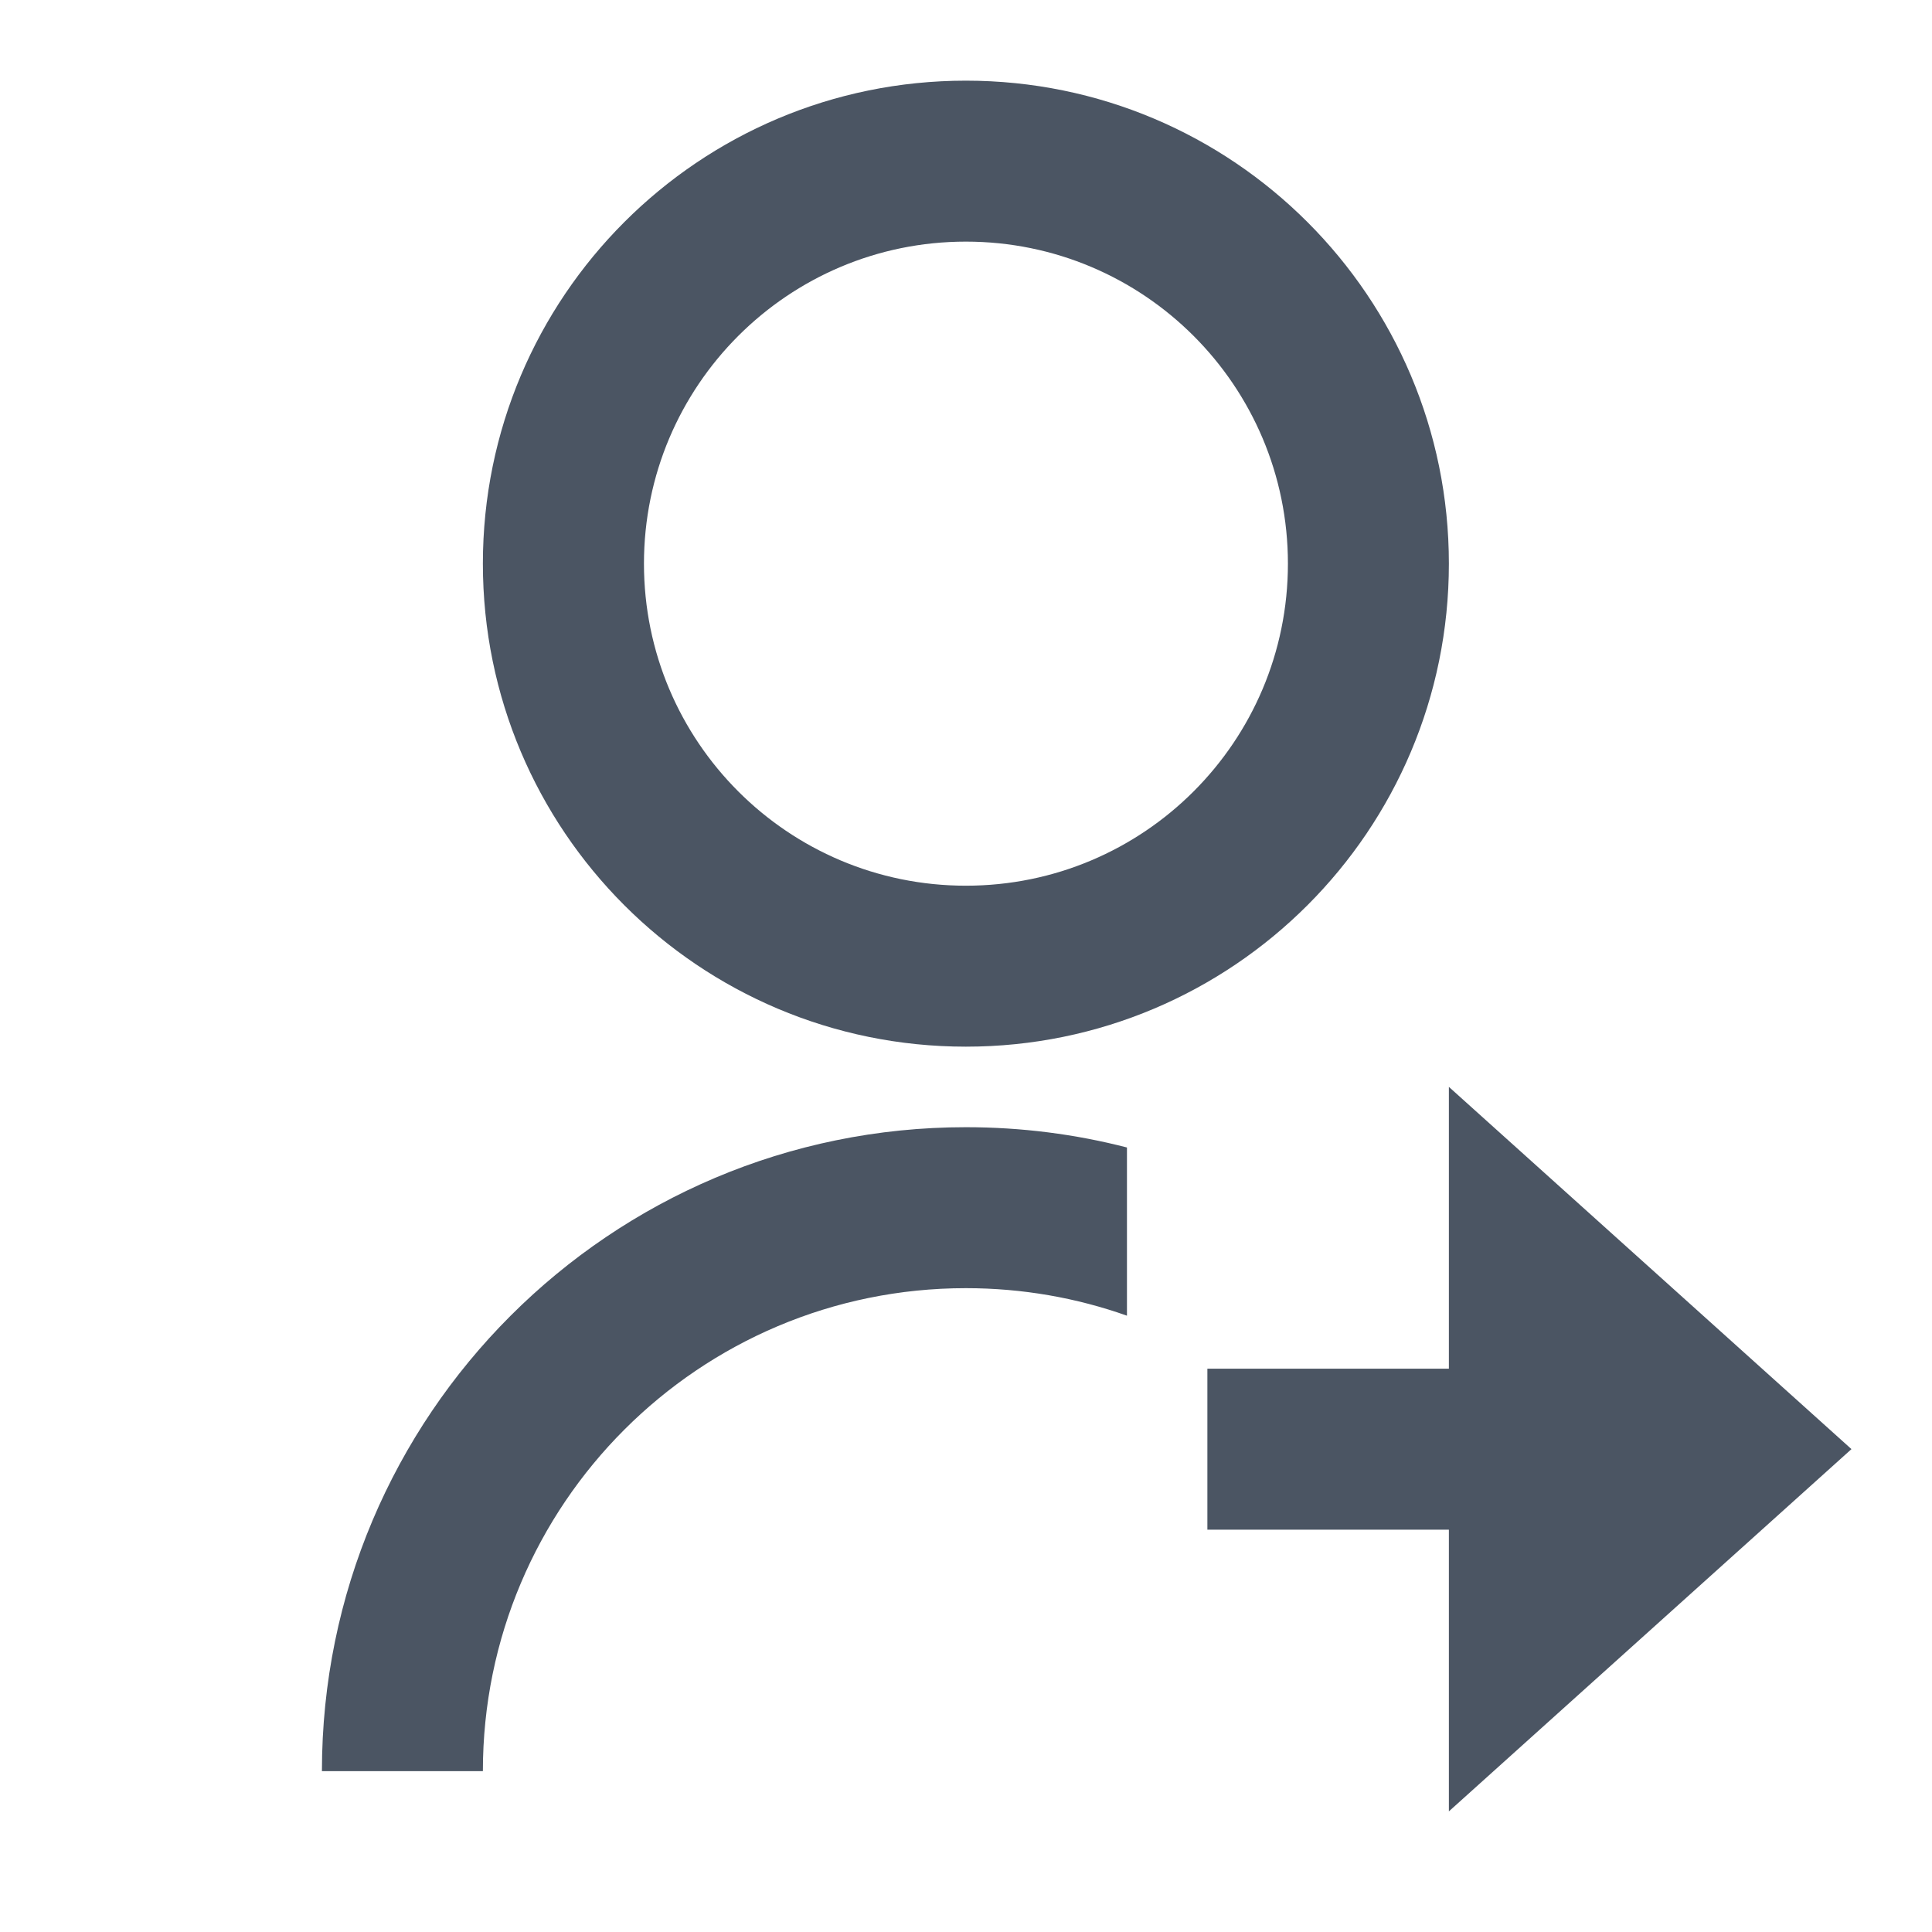
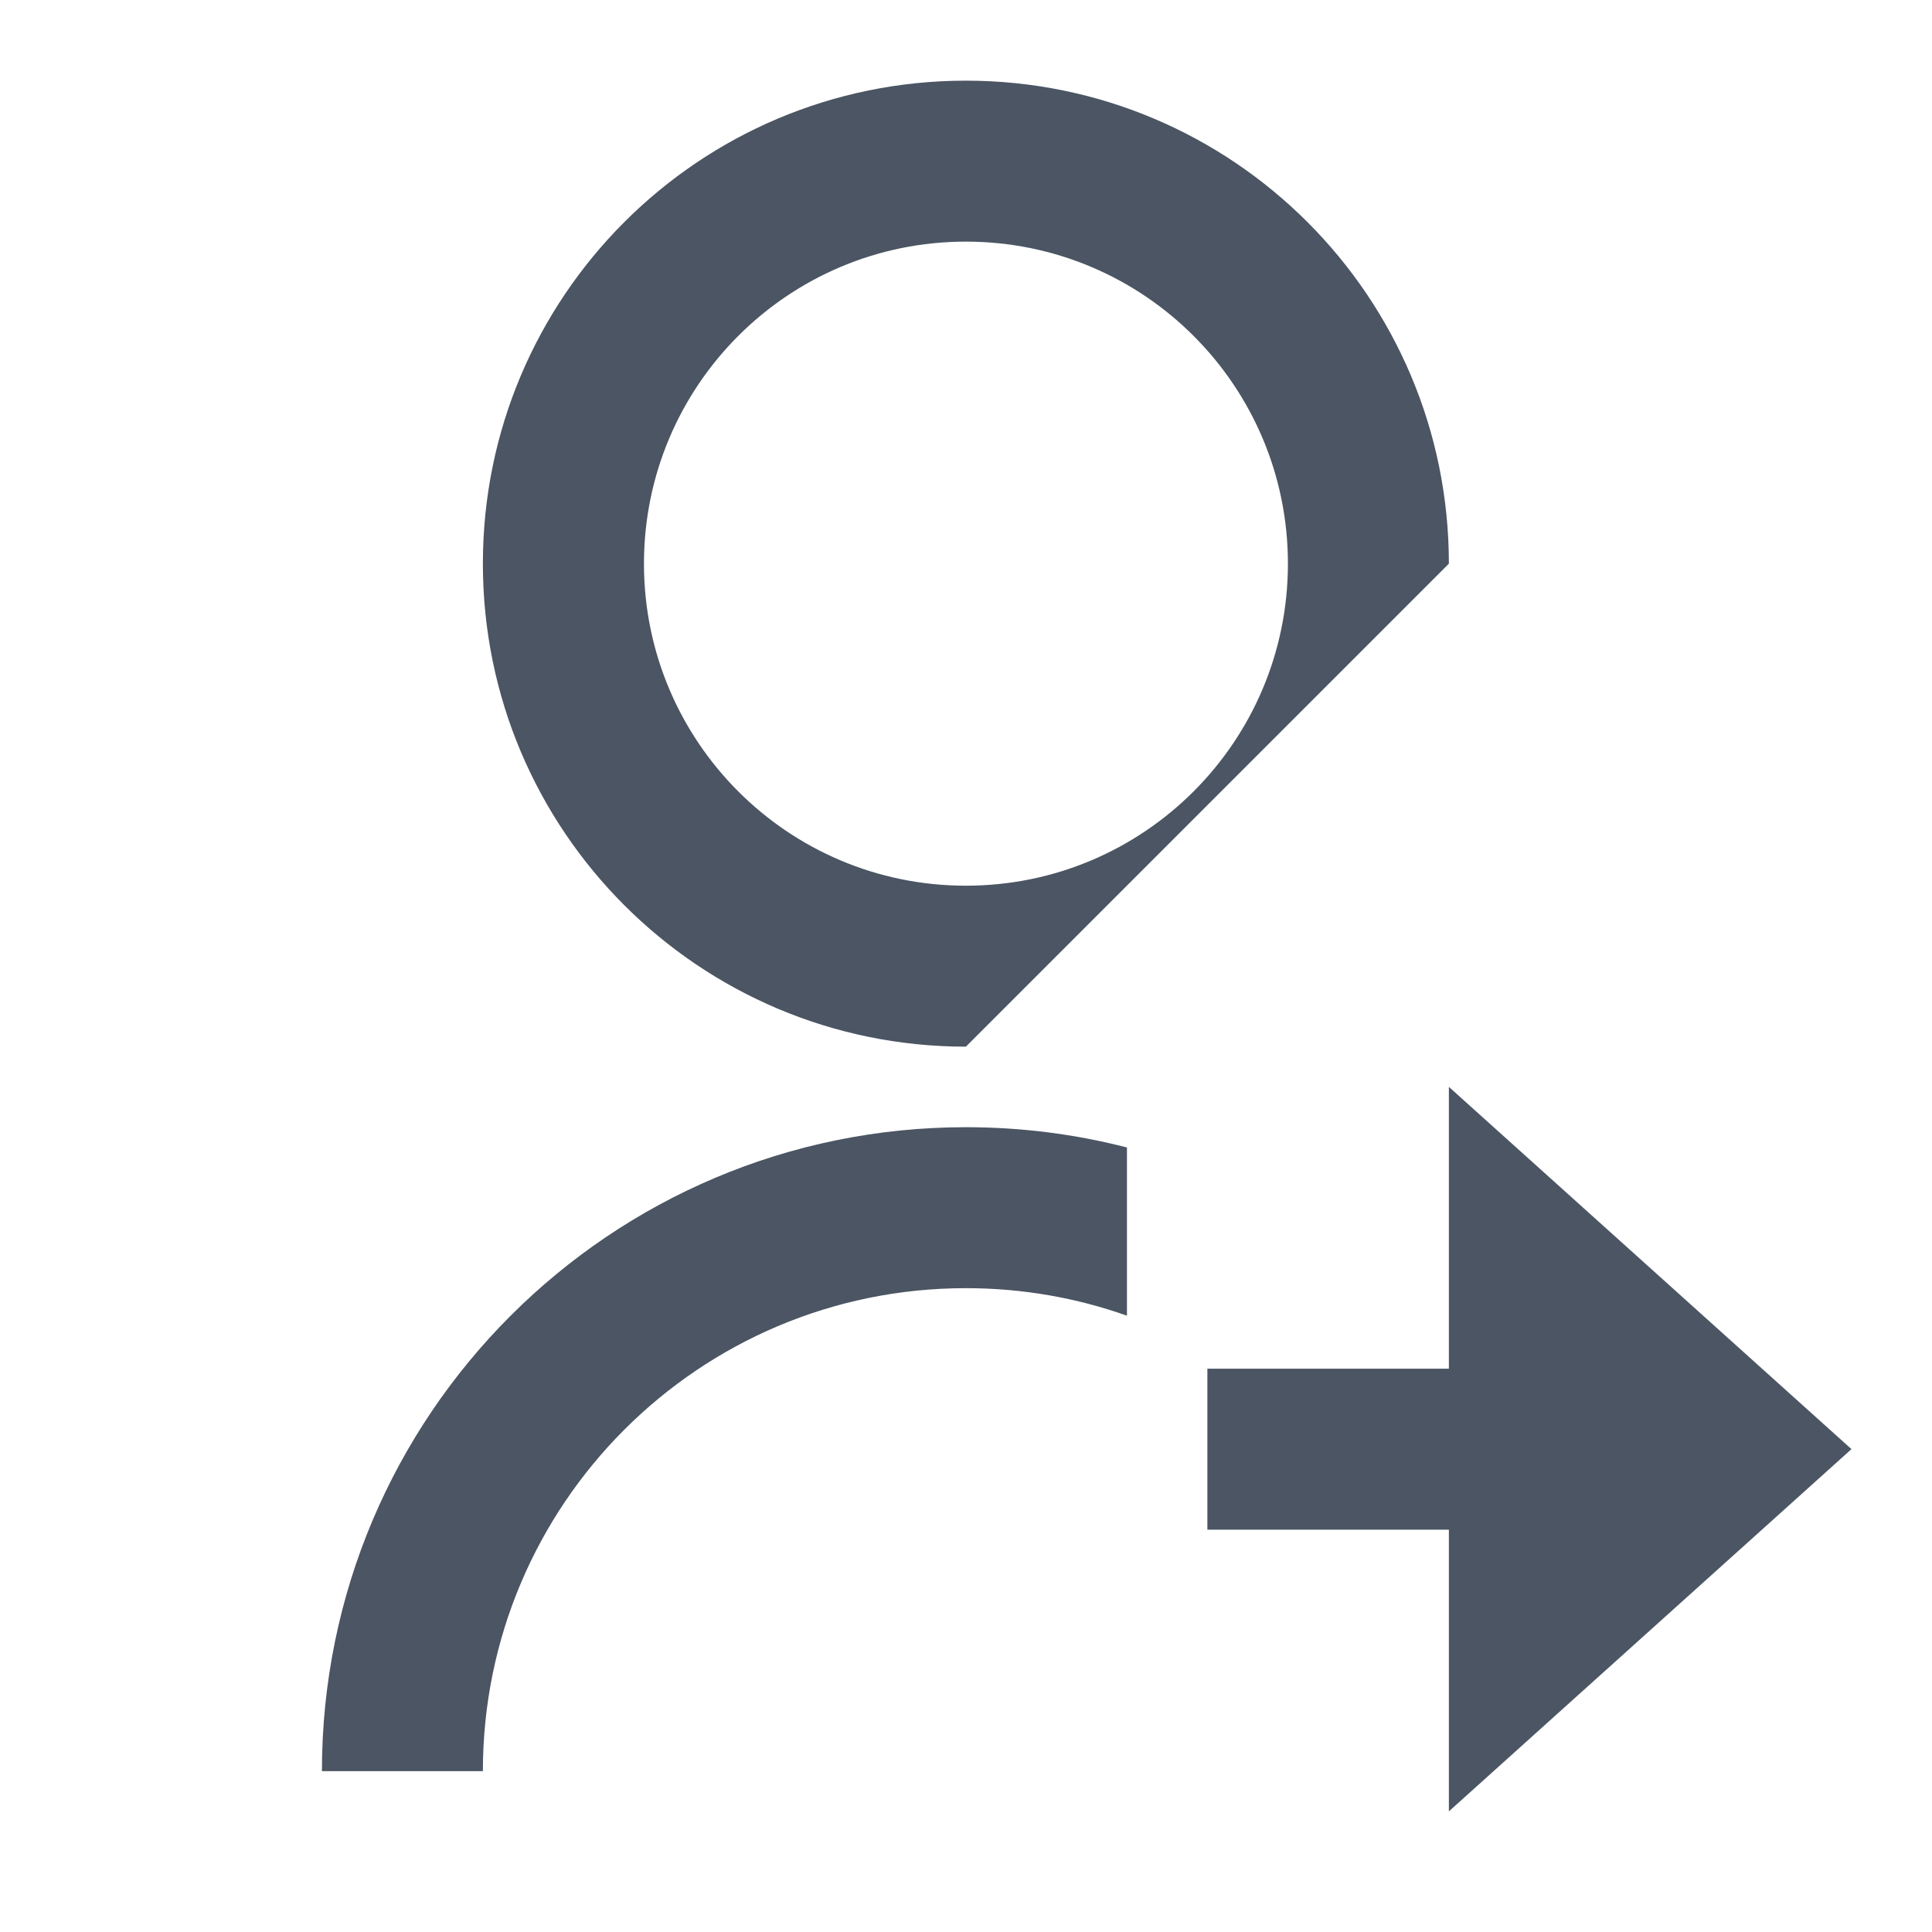
<svg xmlns="http://www.w3.org/2000/svg" width="16" height="16" viewBox="0 0 16 16" fill="none">
-   <path d="M9.333 9.503V10.896C8.916 10.748 8.467 10.668 7.999 10.668C5.79 10.668 3.999 12.459 3.999 14.668H2.666C2.666 11.722 5.054 9.335 7.999 9.335C8.46 9.335 8.907 9.393 9.333 9.503ZM7.999 8.668C5.789 8.668 3.999 6.878 3.999 4.668C3.999 2.458 5.789 0.668 7.999 0.668C10.209 0.668 11.999 2.458 11.999 4.668C11.999 6.878 10.209 8.668 7.999 8.668ZM7.999 7.335C9.473 7.335 10.666 6.141 10.666 4.668C10.666 3.195 9.473 2.001 7.999 2.001C6.526 2.001 5.333 3.195 5.333 4.668C5.333 6.141 6.526 7.335 7.999 7.335ZM11.999 11.335V9.001L15.333 12.001L11.999 15.001V12.668H9.999V11.335H11.999Z" fill="#4B5563" />
+   <path d="M9.333 9.503V10.896C8.916 10.748 8.467 10.668 7.999 10.668C5.79 10.668 3.999 12.459 3.999 14.668H2.666C2.666 11.722 5.054 9.335 7.999 9.335C8.46 9.335 8.907 9.393 9.333 9.503ZM7.999 8.668C5.789 8.668 3.999 6.878 3.999 4.668C3.999 2.458 5.789 0.668 7.999 0.668C10.209 0.668 11.999 2.458 11.999 4.668ZM7.999 7.335C9.473 7.335 10.666 6.141 10.666 4.668C10.666 3.195 9.473 2.001 7.999 2.001C6.526 2.001 5.333 3.195 5.333 4.668C5.333 6.141 6.526 7.335 7.999 7.335ZM11.999 11.335V9.001L15.333 12.001L11.999 15.001V12.668H9.999V11.335H11.999Z" fill="#4B5563" />
</svg>